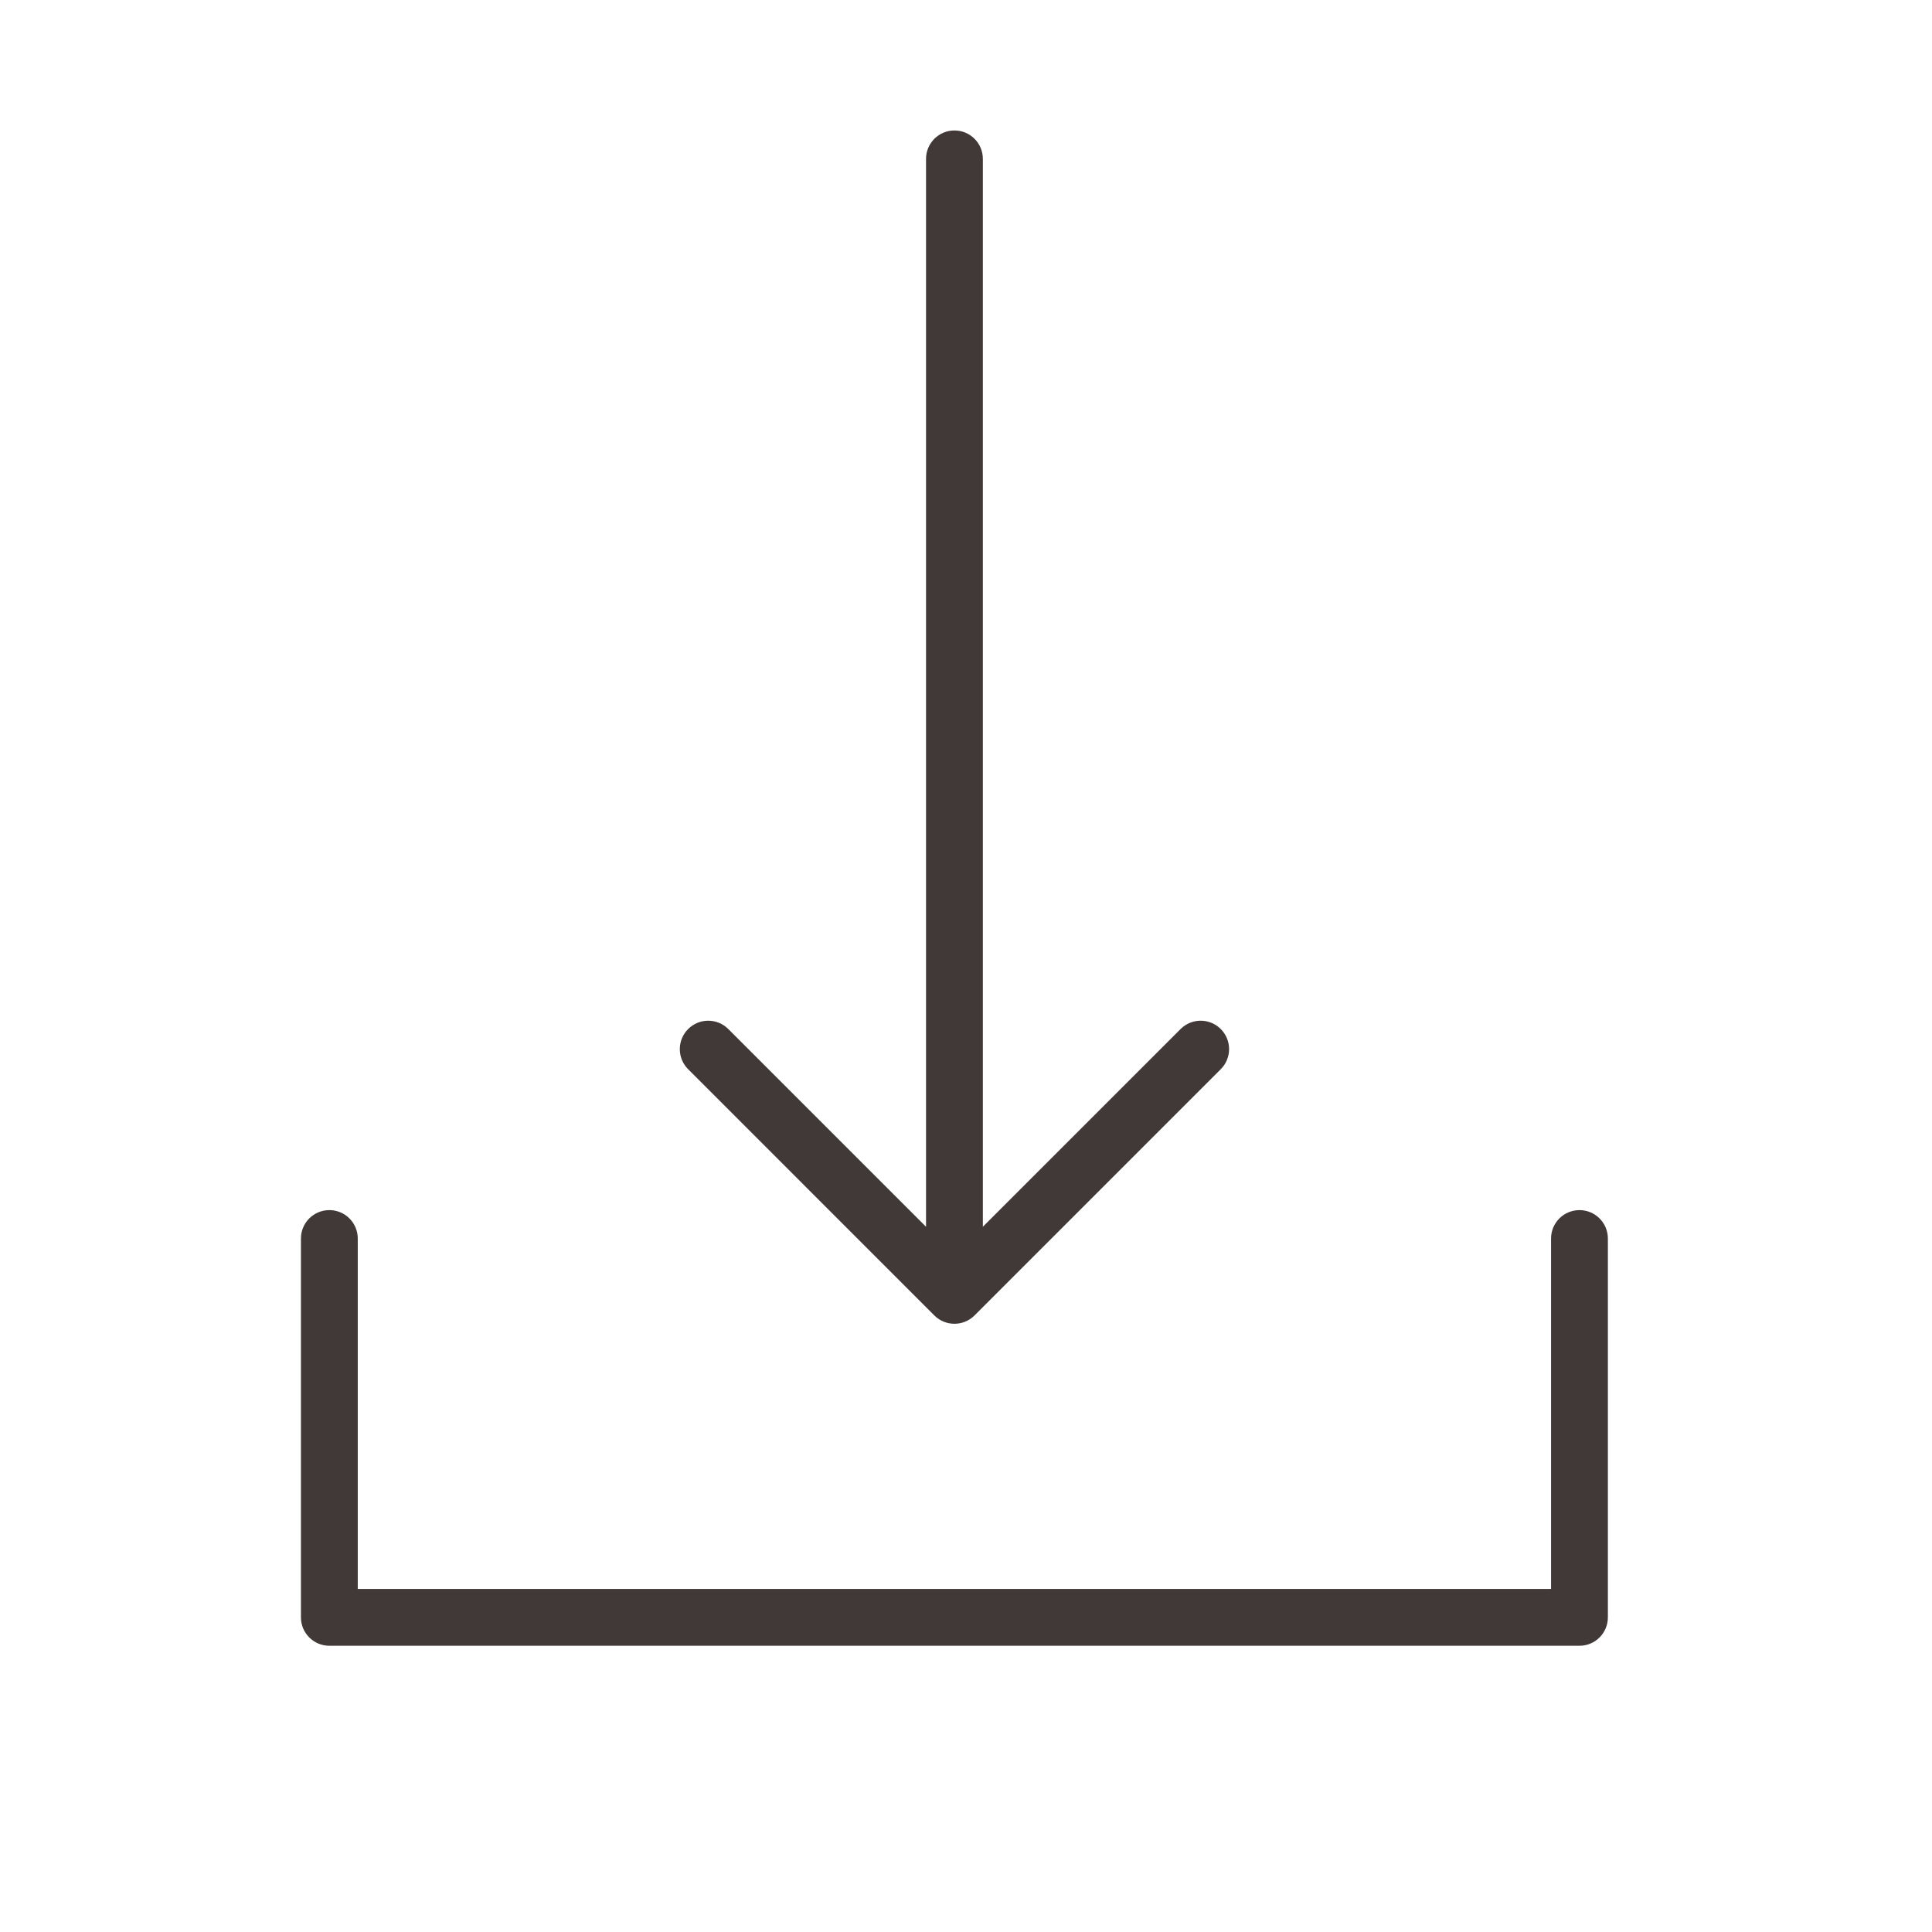
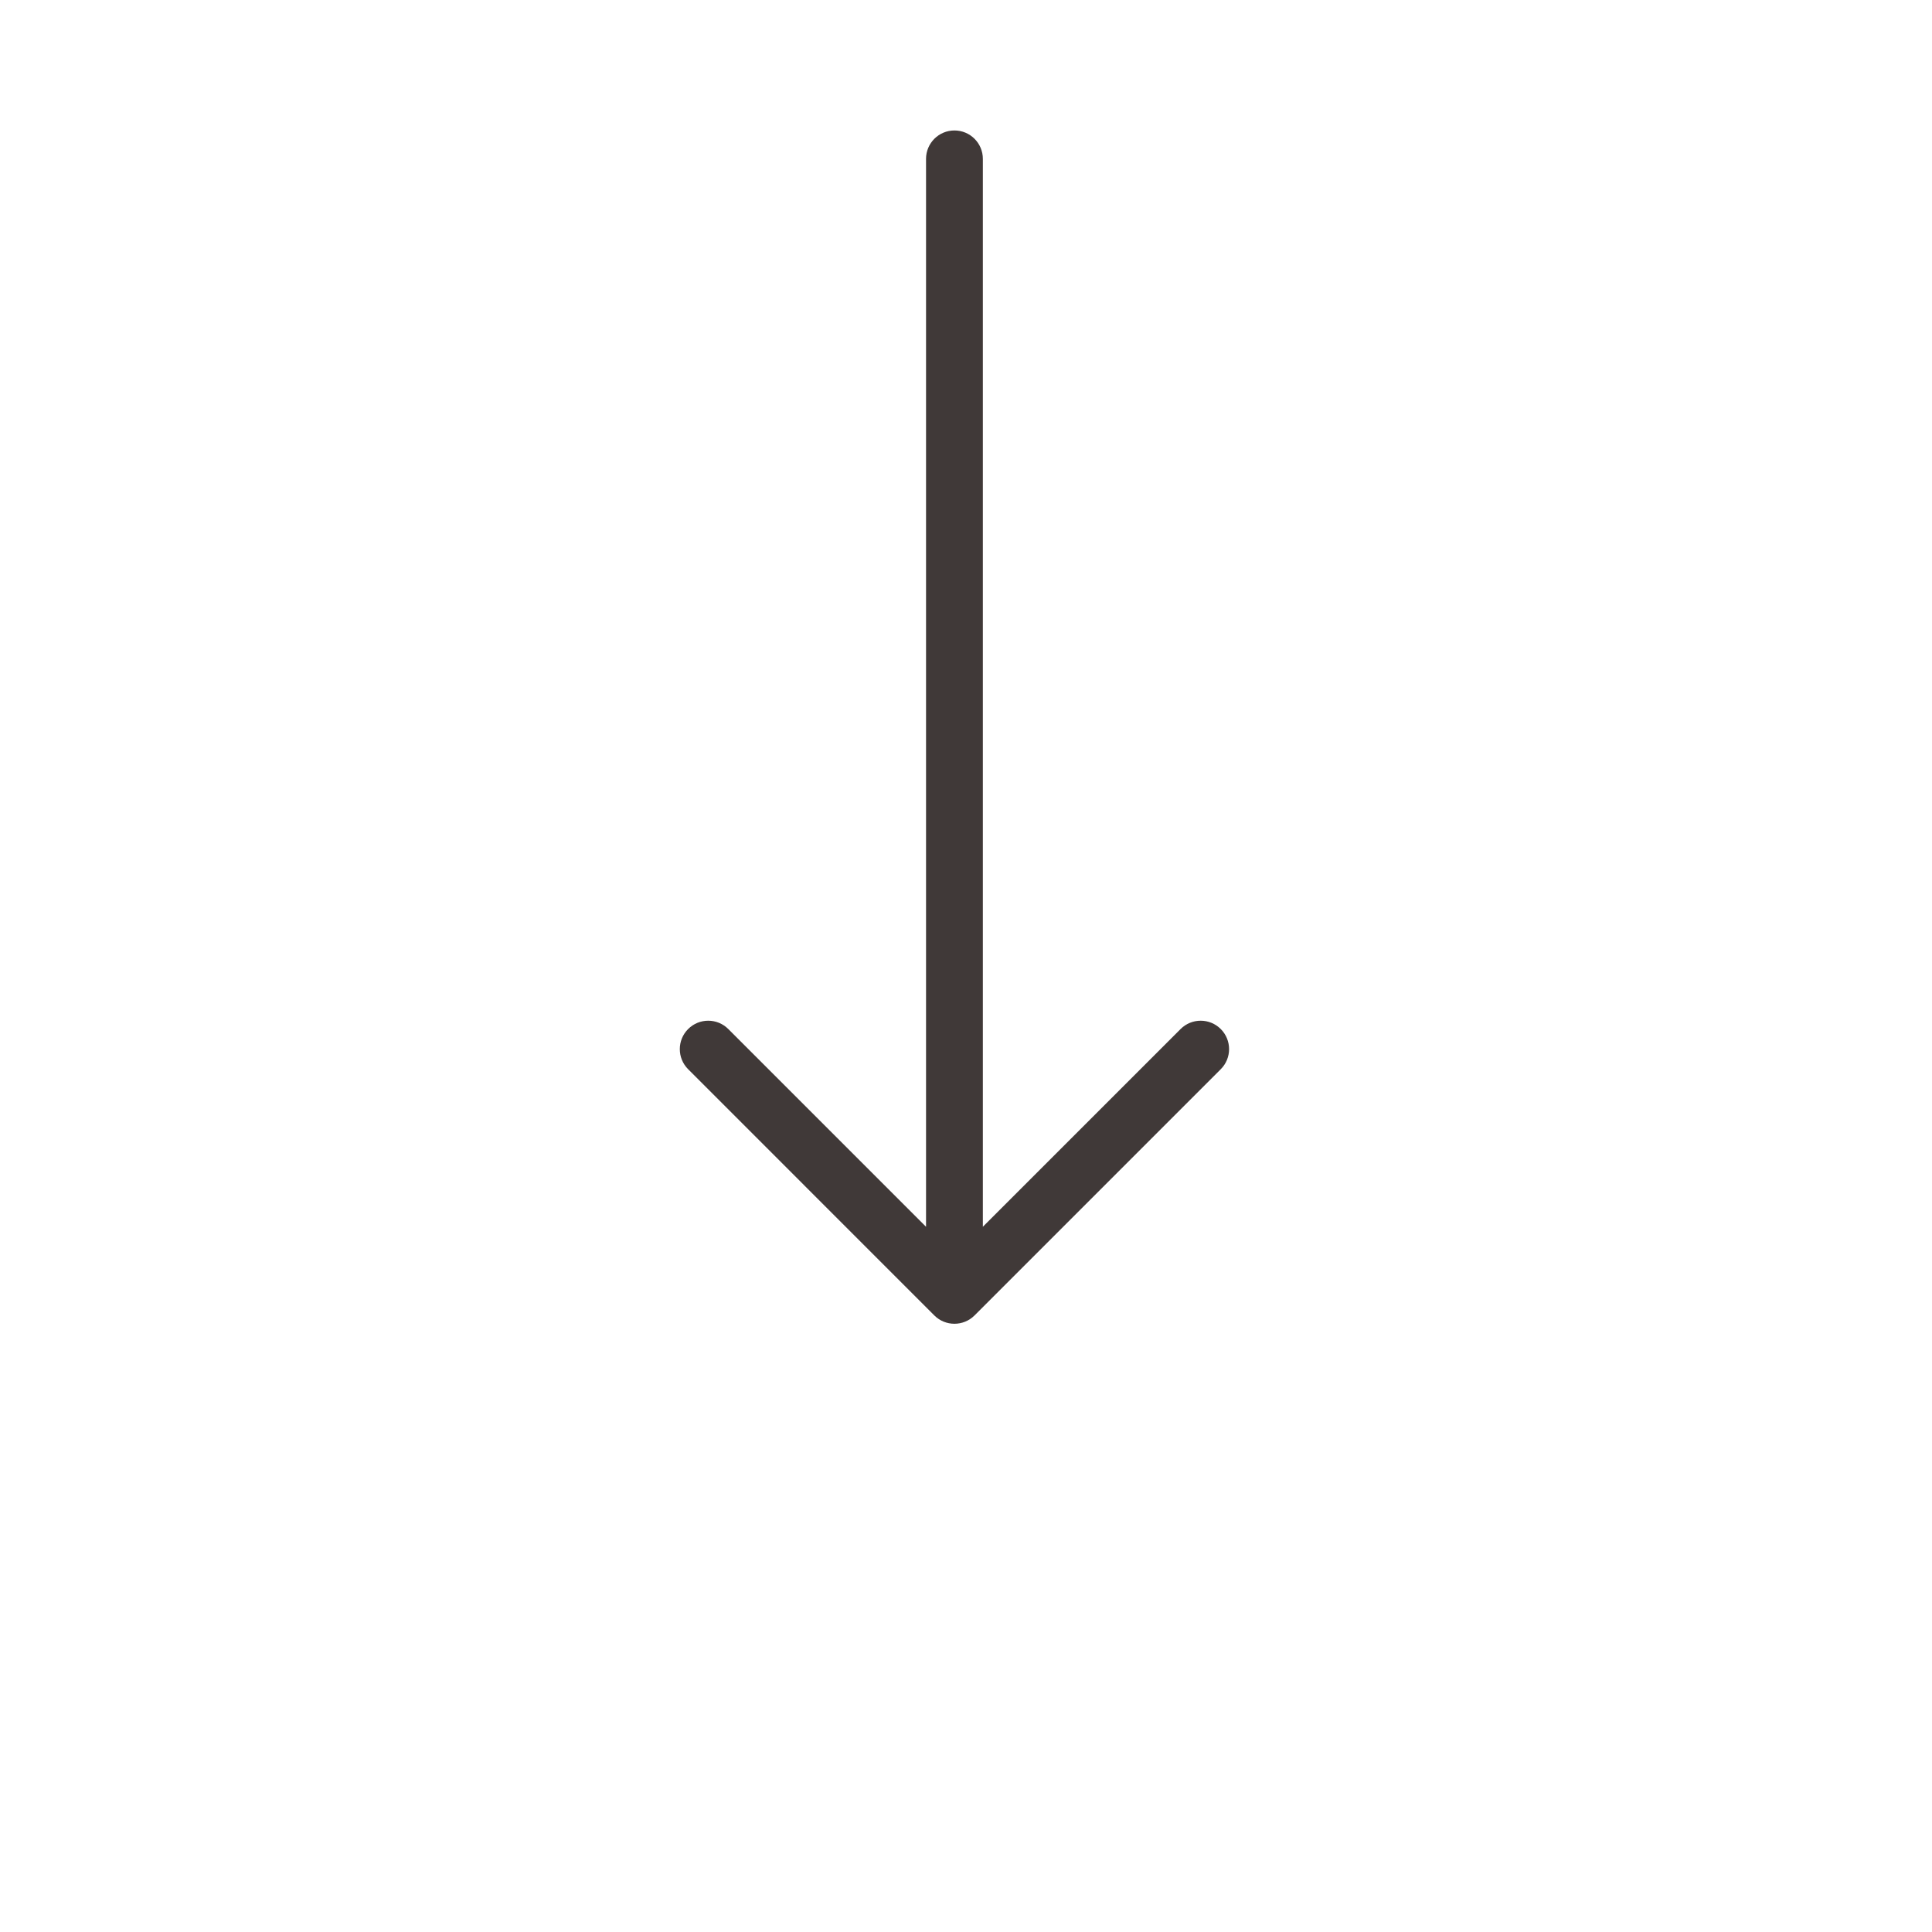
<svg xmlns="http://www.w3.org/2000/svg" width="102" height="102" viewBox="0 0 102 102" fill="none">
-   <path d="M83.388 63.888C82.559 63.888 81.888 64.559 81.888 65.388V83.888H18.888V65.388C18.888 64.559 18.217 63.888 17.388 63.888C16.559 63.888 15.888 64.559 15.888 65.388V85.388C15.888 86.217 16.559 86.888 17.388 86.888H83.388C84.217 86.888 84.888 86.217 84.888 85.388V65.388C84.888 64.56 84.217 63.888 83.388 63.888Z" fill="#403938" />
  <path d="M49.328 69.449C49.621 69.742 50.005 69.888 50.389 69.888C50.773 69.888 51.157 69.742 51.45 69.449L64.45 56.449C65.036 55.864 65.036 54.913 64.45 54.328C63.864 53.742 62.915 53.742 62.329 54.328L51.89 64.767V8.388C51.89 7.559 51.219 6.888 50.39 6.888C49.561 6.888 48.89 7.559 48.89 8.388V64.767L38.451 54.328C37.865 53.742 36.916 53.742 36.33 54.328C35.744 54.913 35.744 55.864 36.33 56.449L49.328 69.449Z" fill="#403938" />
</svg>